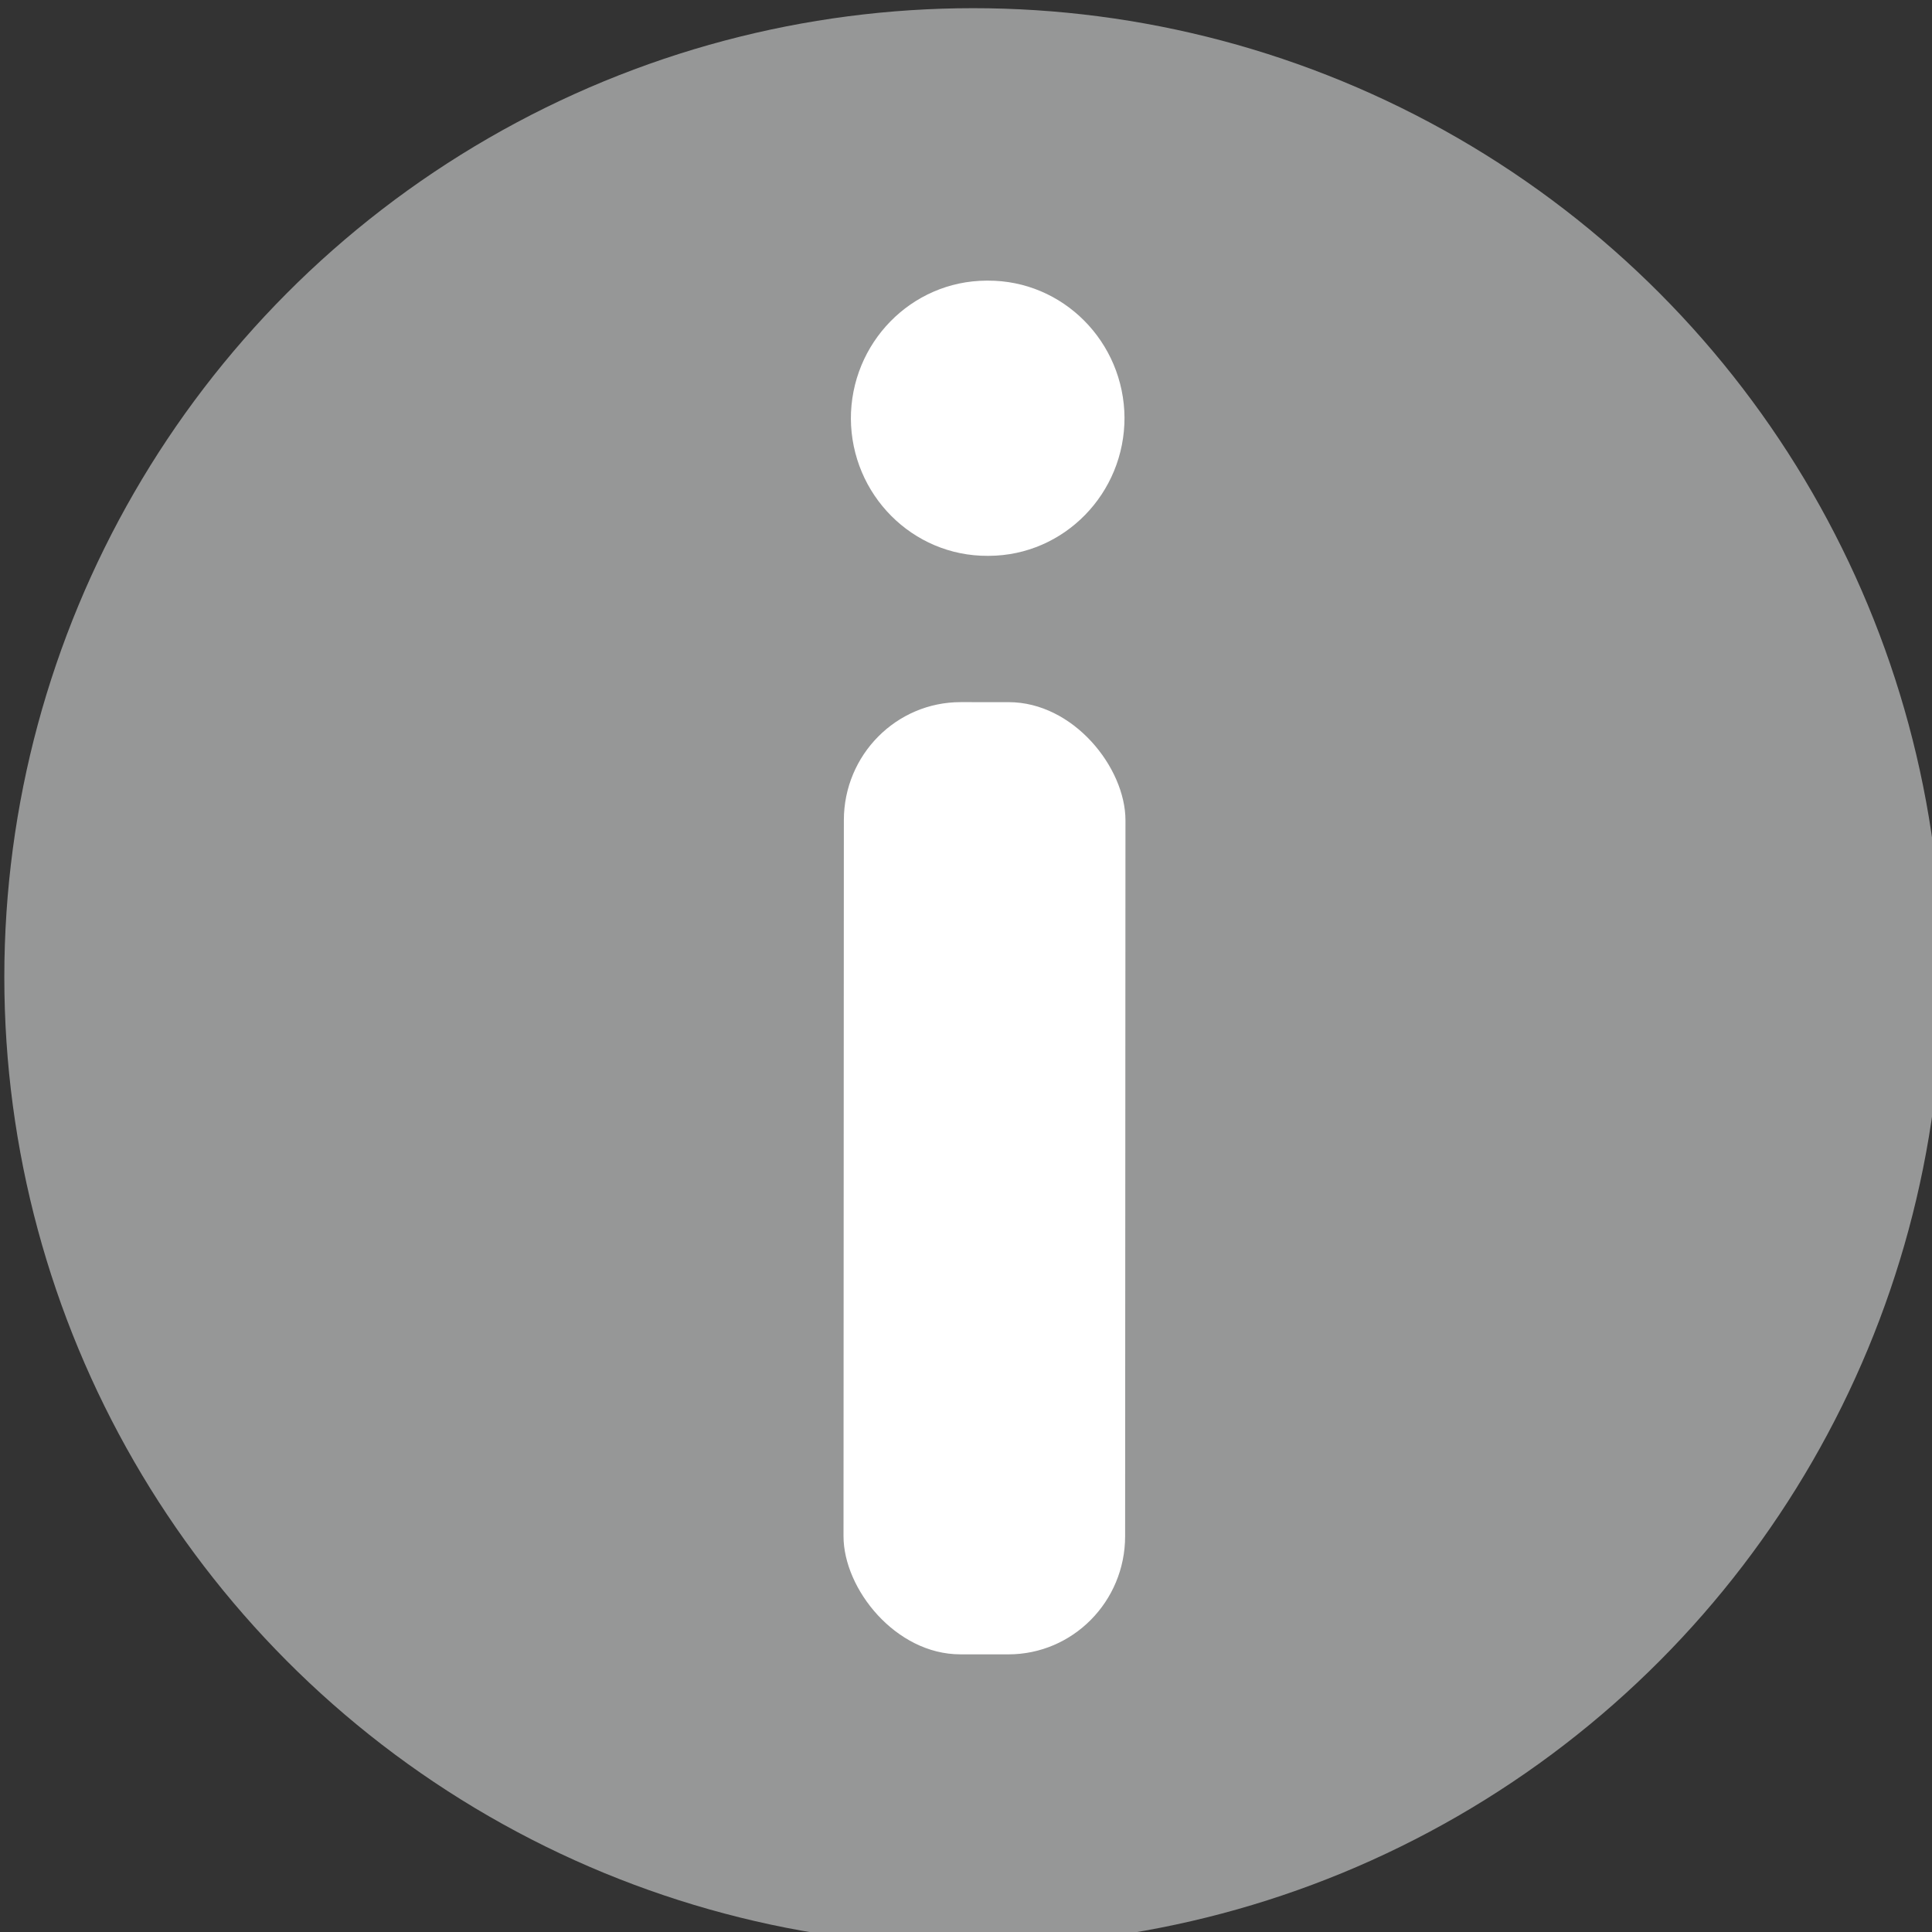
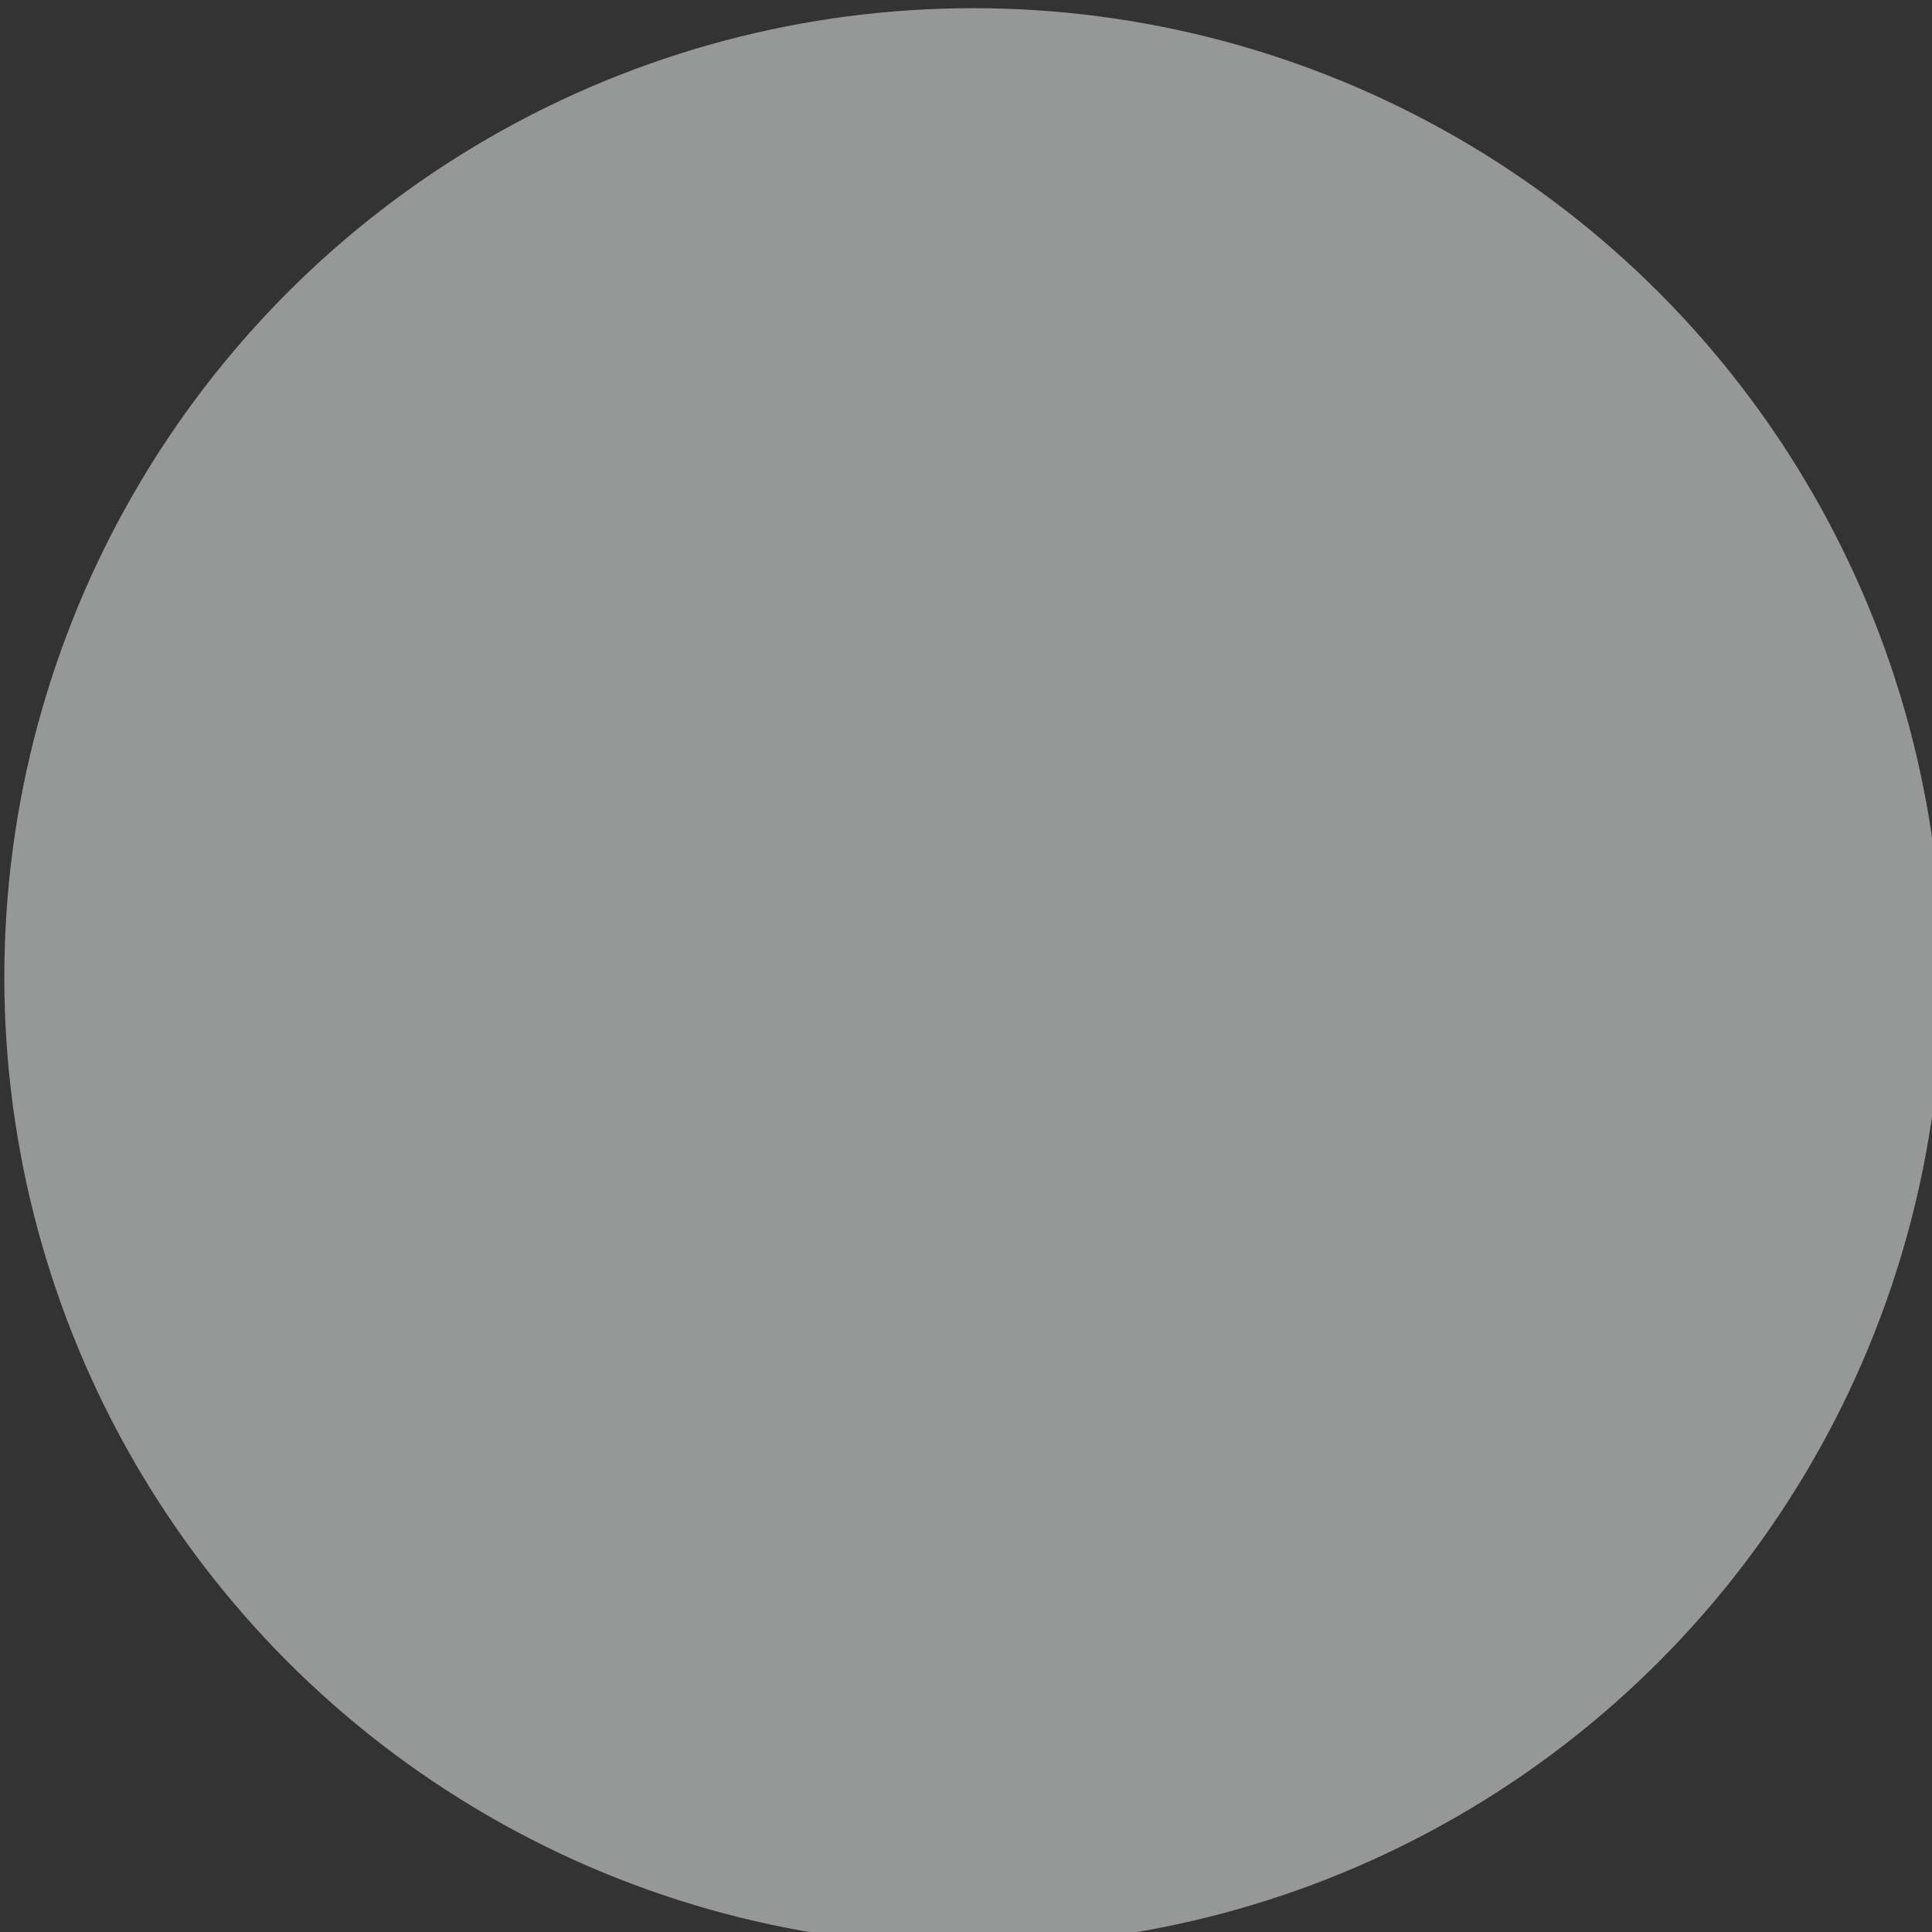
<svg xmlns="http://www.w3.org/2000/svg" xmlns:ns1="http://sodipodi.sourceforge.net/DTD/sodipodi-0.dtd" xmlns:ns2="http://www.inkscape.org/namespaces/inkscape" version="1.1" id="Layer_2" x="0px" y="0px" viewBox="0 0 1000 1000" style="enable-background:new 0 0 1000 1000;" xml:space="preserve" ns1:docname="onboarding-info-icon.svg" ns2:version="0.92.3 (2405546, 2018-03-11)" ns2:export-filename="/home/fidenz/Desktop/onboarding-info-icon.png" ns2:export-xdpi="96" ns2:export-ydpi="96">
  <rect x="0" y="0" width="1000" height="1000" fill="#333333" stroke="none" />
  <defs id="defs17" />
  <ns1:namedview pagecolor="#ffffff" bordercolor="#666666" borderopacity="1" objecttolerance="10" gridtolerance="10" guidetolerance="10" ns2:pageopacity="0" ns2:pageshadow="2" ns2:window-width="1920" ns2:window-height="1052" id="namedview15" showgrid="false" ns2:zoom="0.236" ns2:cx="-741.52542" ns2:cy="271.12461" ns2:window-x="0" ns2:window-y="0" ns2:window-maximized="1" ns2:current-layer="g10" />
  <style type="text/css" id="style2">
	.st0{fill:#969797;}
	.st1{fill:#FFFFFF;}
</style>
  <g id="g12">
    <circle class="st0" cx="503.737" cy="505.737" id="circle4" r="501.5" style="fill:#969797;fill-opacity:1" />
    <g id="g10" transform="matrix(-0.839,0.004,-0.004,-0.849,935.817,906.364)">
-       <path class="st1" d="m 502.617,898.84 -0.873,1e-5 c -46.436,5.3e-4 -83.969,-37.788 -83.969,-84.15 v 0.525 c 5.3e-4,-46.537 37.709,-84.151 83.97,-84.152 l 0.873,-10e-6 c 46.436,-5.2e-4 83.969,37.788 83.969,84.15 v -0.525 c -5.3e-4,46.537 -37.709,84.151 -83.97,84.152 z" id="path8" ns2:connector-curvature="0" style="fill:#ffffff;stroke-width:1.748" />
-       <rect id="rect3724" width="173.729" height="580.508" x="-595.071" y="-639.215" transform="rotate(-179.699)" style="fill:#ffffff;fill-opacity:1" ry="72.034" />
-     </g>
+       </g>
  </g>
</svg>